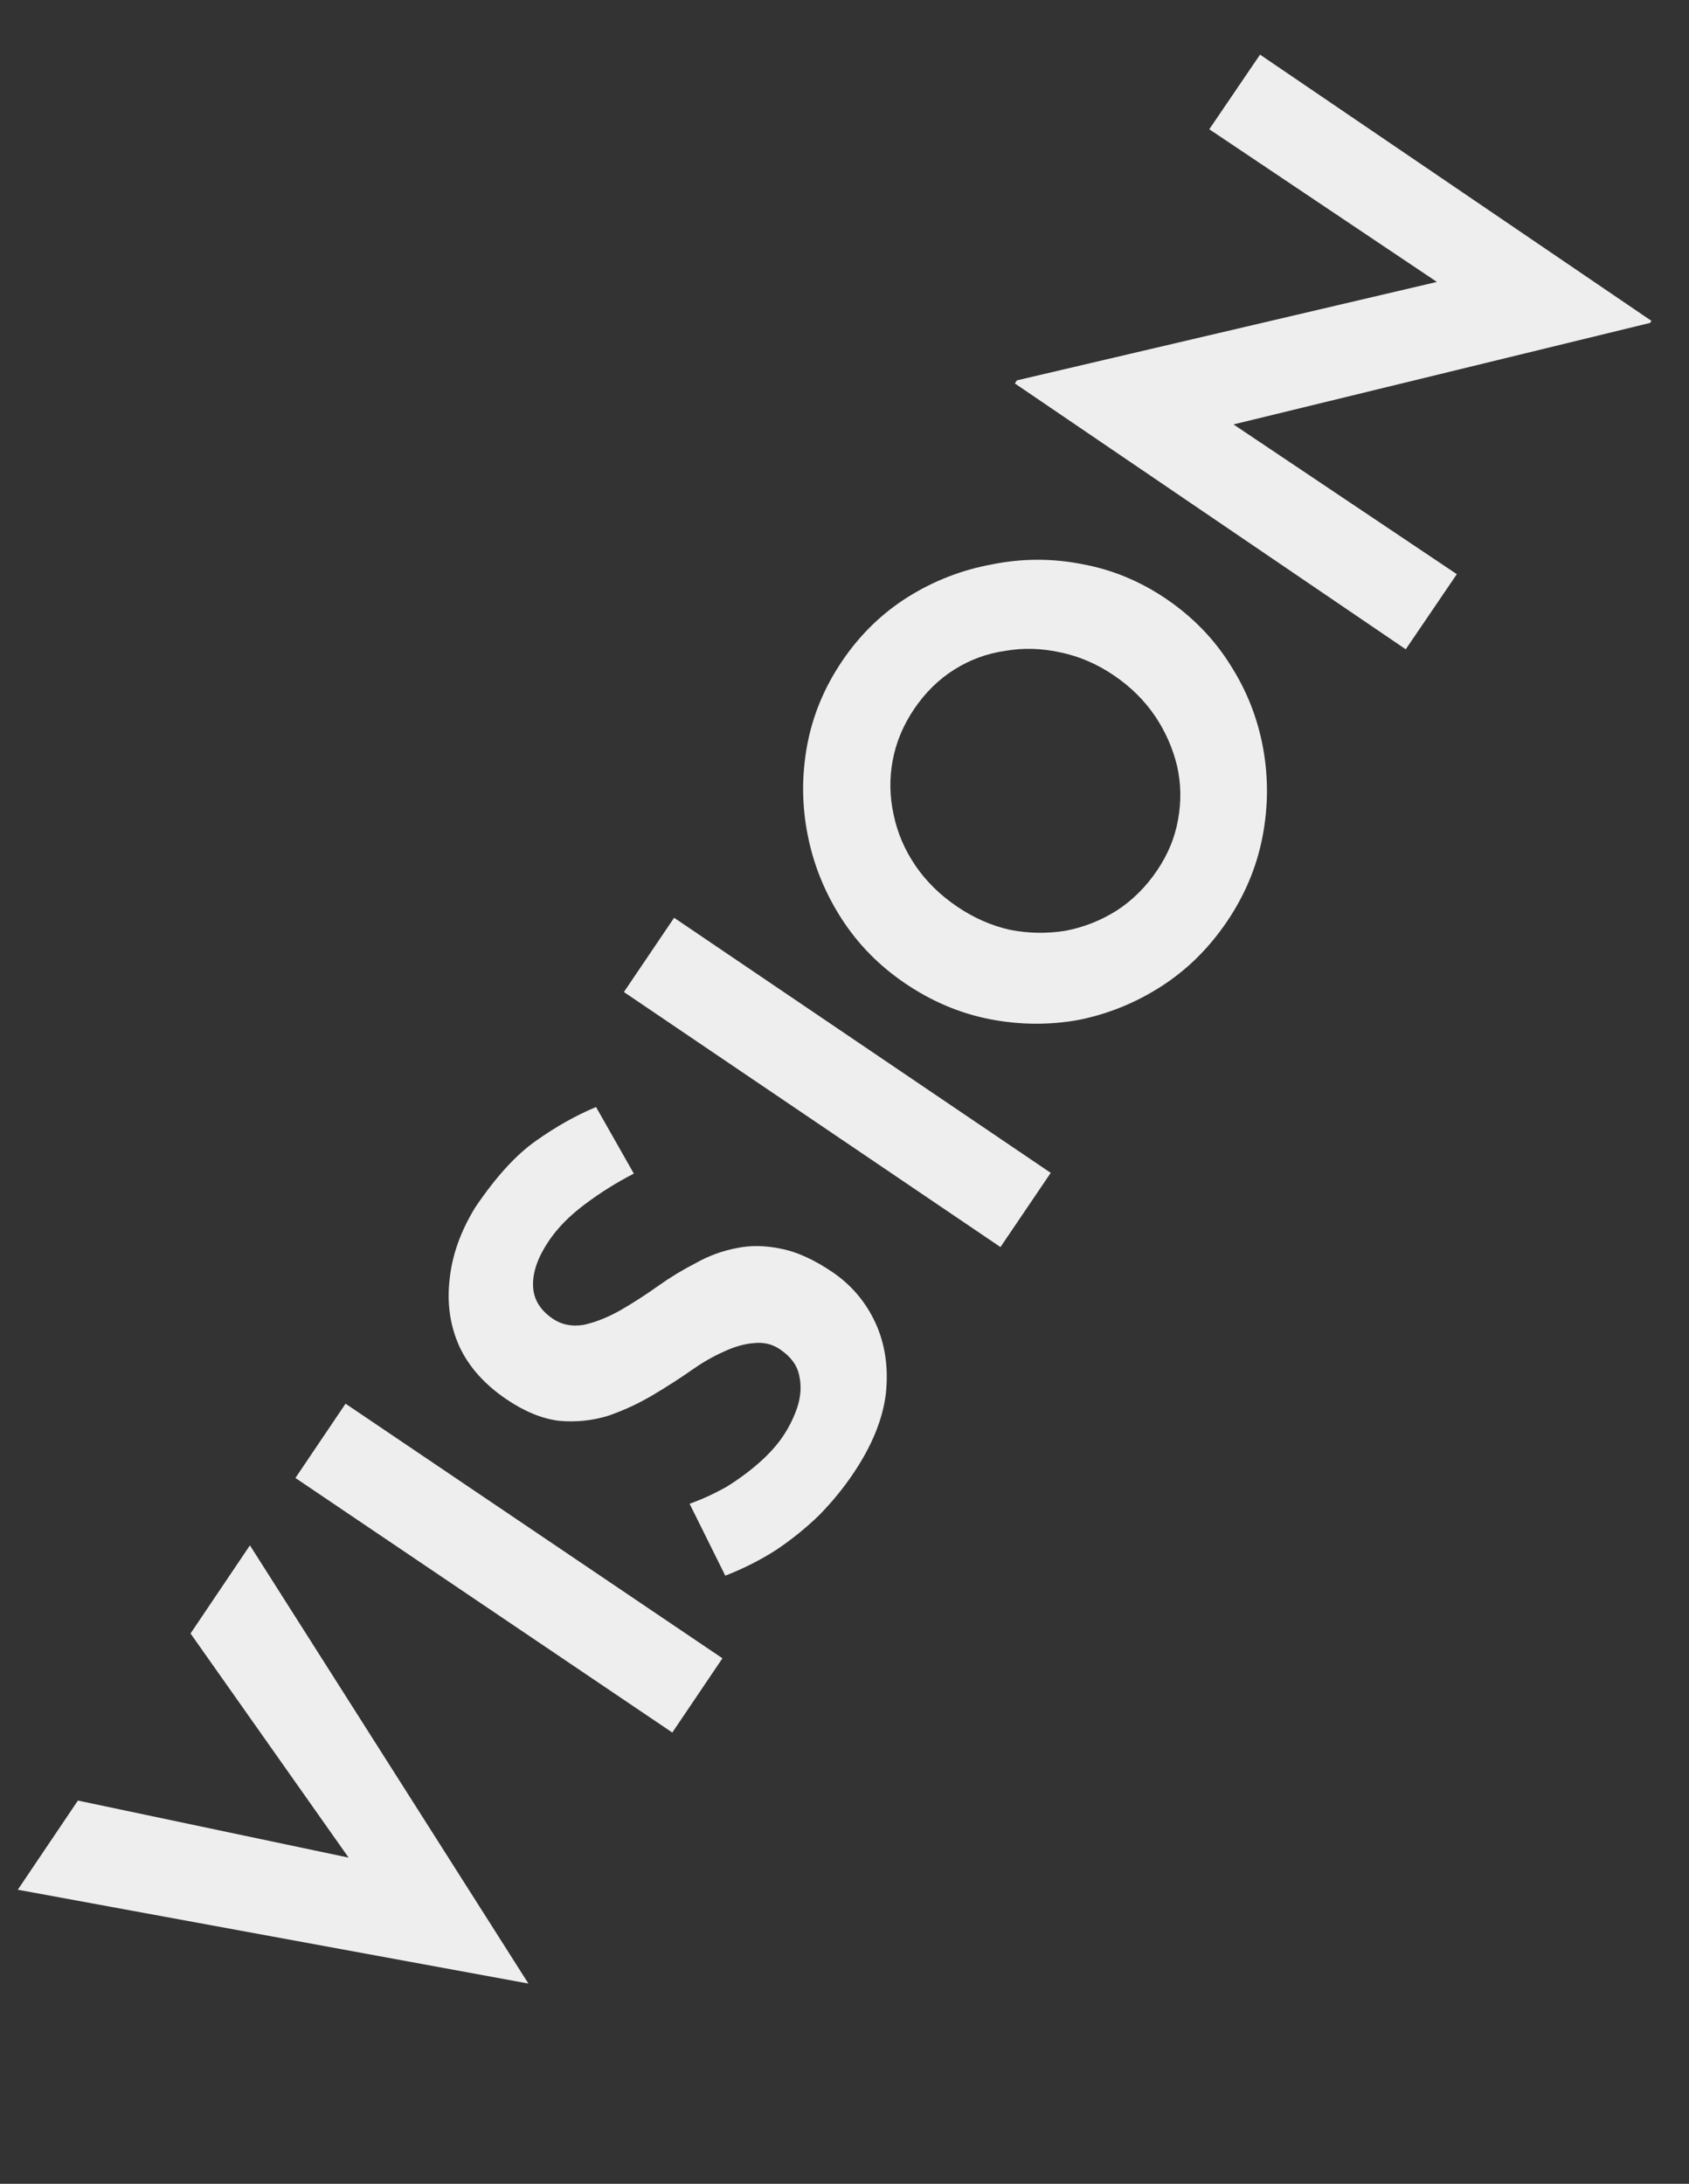
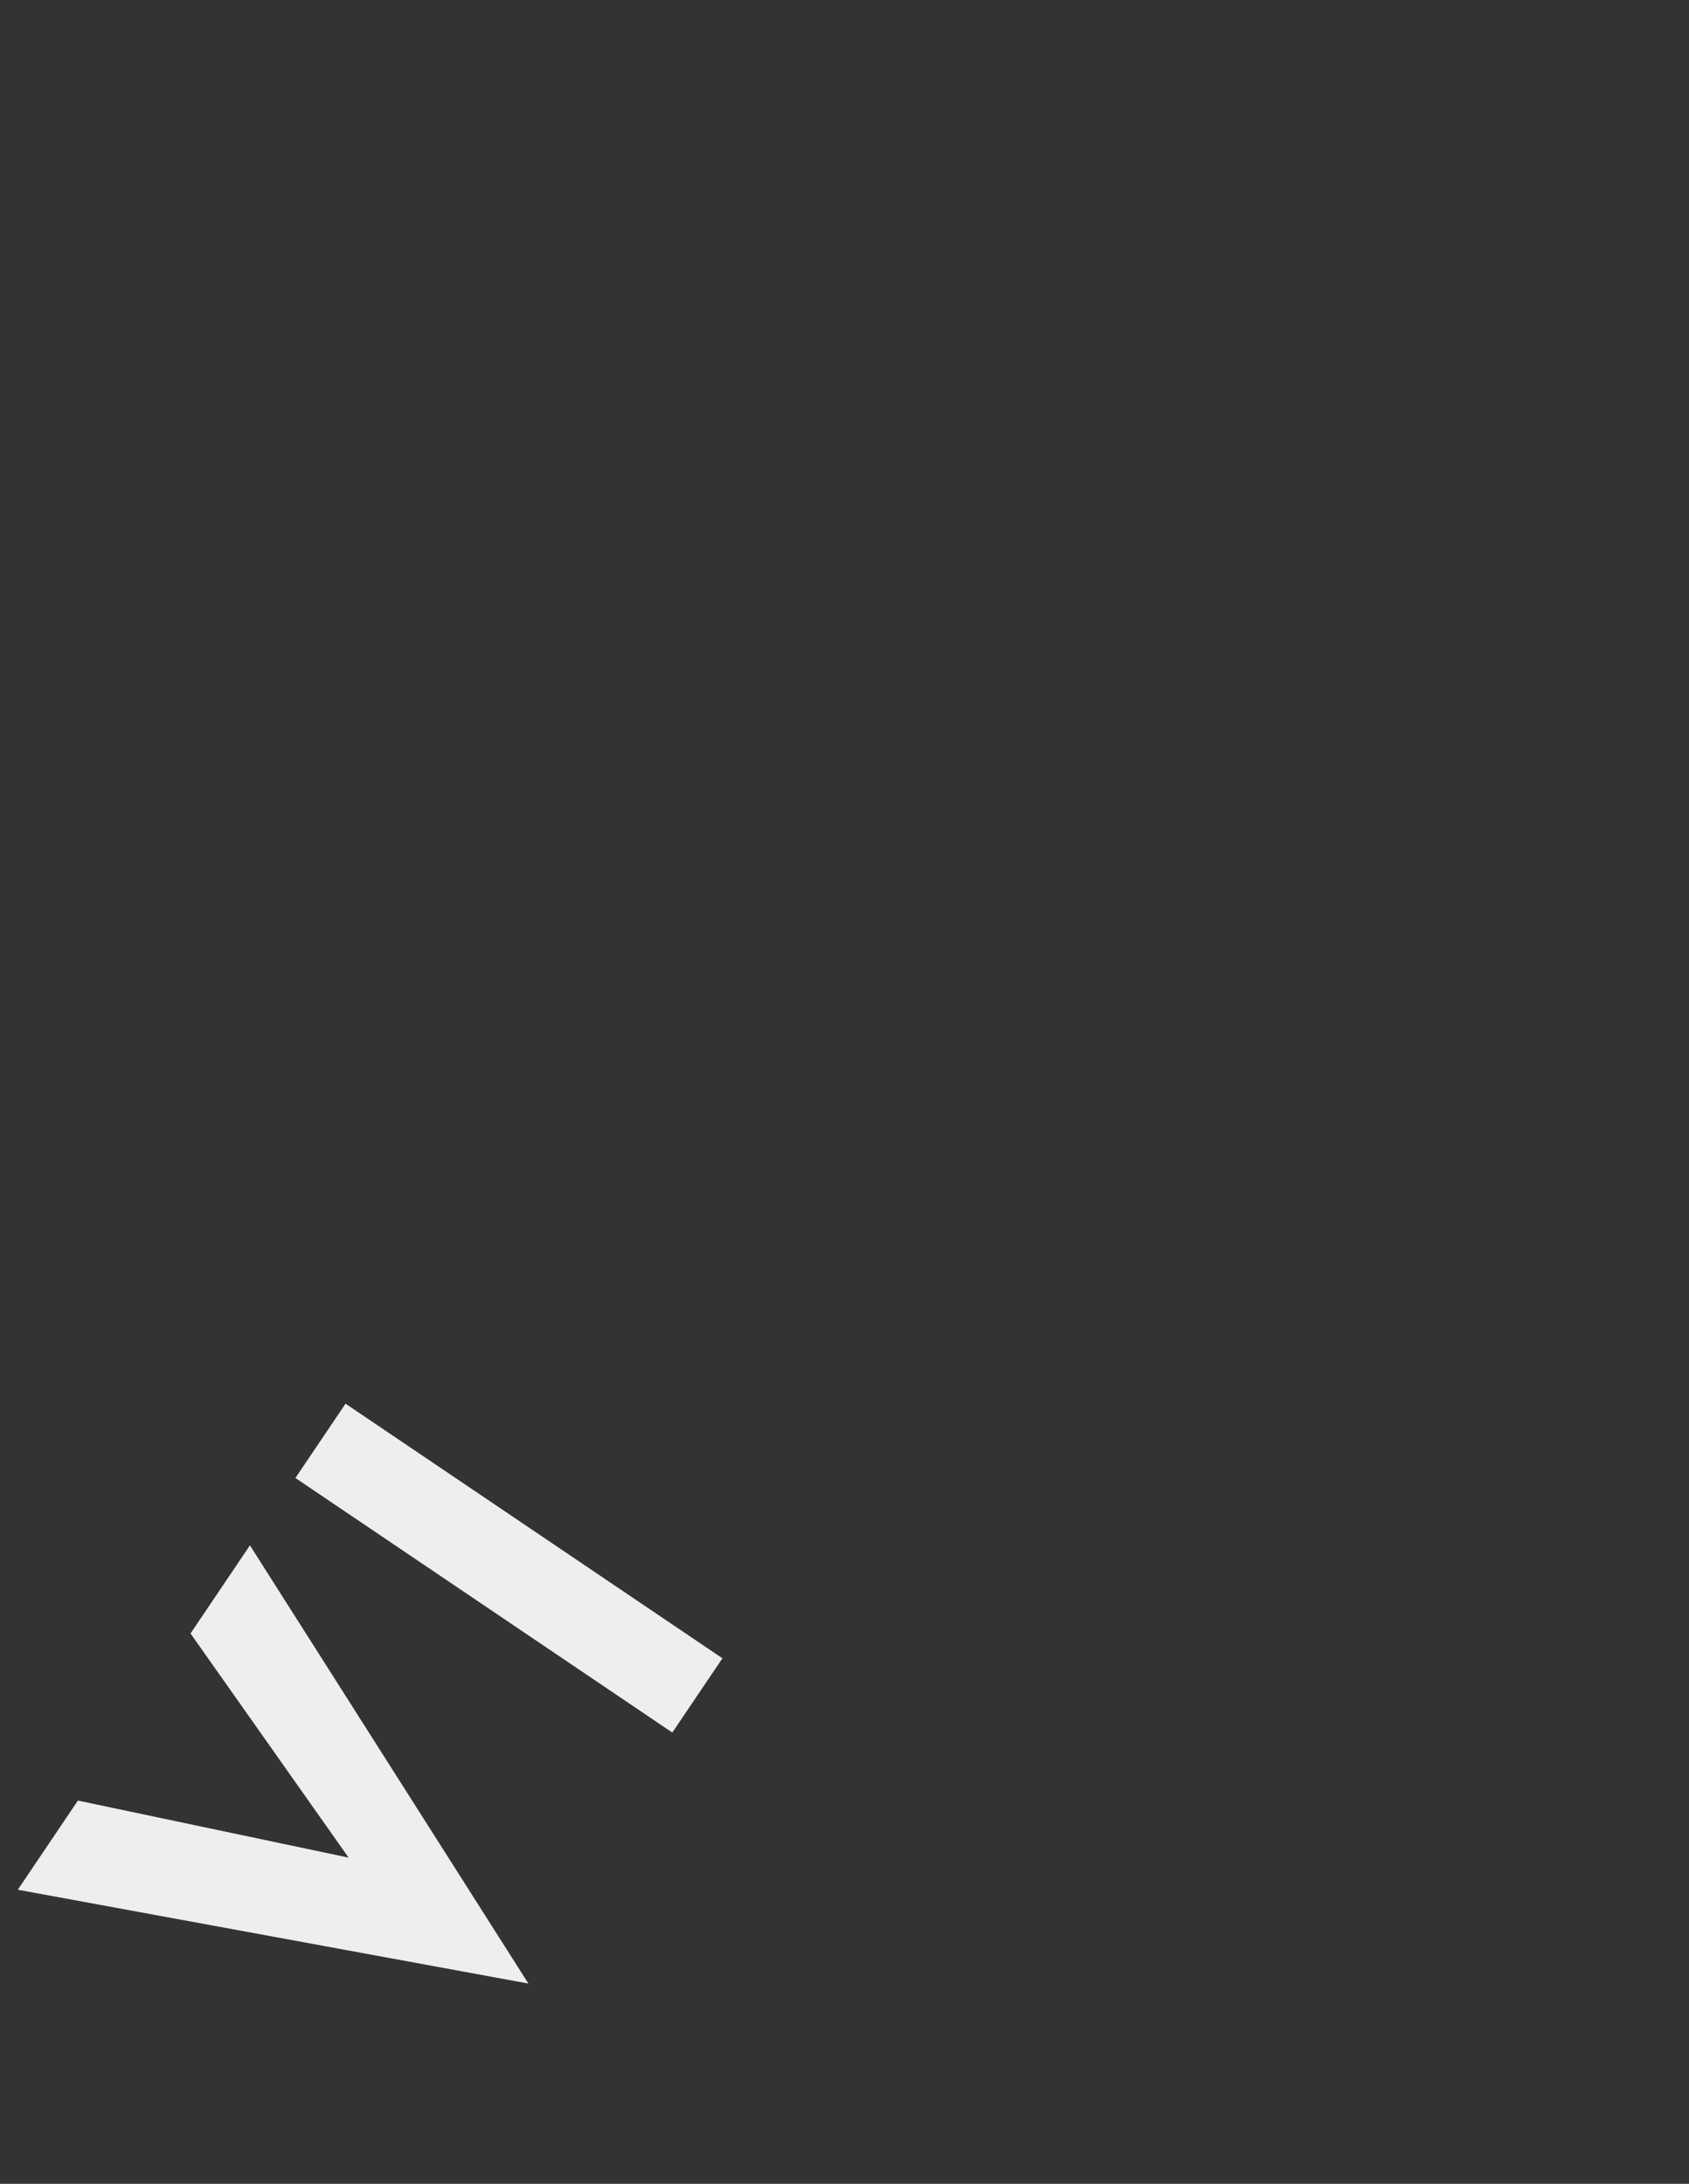
<svg xmlns="http://www.w3.org/2000/svg" width="41" height="53" viewBox="0 0 41 53" fill="none">
  <rect x="0" y="0" width="41" height="53" fill="#333333" stroke="none" />
  <path d="M1.891 43.699L10.286 45.468L9.37 46.37L4.625 39.644L6.067 37.505L12.827 48.14L0.432 45.863L1.891 43.699Z" fill="#eee" />
  <path d="M7.171 35.87L8.388 34.067L17.537 40.246L16.32 42.048L7.171 35.87Z" fill="#eee" />
-   <path d="M15.386 28.483C14.961 28.702 14.562 28.952 14.192 29.232C13.827 29.504 13.538 29.798 13.325 30.113C13.061 30.502 12.933 30.862 12.939 31.192C12.945 31.522 13.106 31.793 13.42 32.006C13.636 32.152 13.886 32.201 14.172 32.153C14.456 32.091 14.753 31.972 15.065 31.797C15.383 31.613 15.693 31.412 15.997 31.195C16.276 30.997 16.572 30.818 16.887 30.656C17.198 30.481 17.528 30.359 17.875 30.292C18.214 30.22 18.578 30.225 18.969 30.308C19.351 30.385 19.762 30.572 20.201 30.869C20.665 31.183 21.014 31.594 21.25 32.103C21.485 32.613 21.57 33.183 21.505 33.815C21.431 34.441 21.165 35.094 20.705 35.773C20.47 36.121 20.196 36.455 19.883 36.775C19.568 37.081 19.222 37.36 18.846 37.613C18.462 37.86 18.048 38.069 17.606 38.241L16.74 36.496C17.043 36.387 17.341 36.251 17.633 36.086C17.922 35.908 18.187 35.712 18.427 35.501C18.667 35.289 18.86 35.075 19.006 34.859C19.151 34.644 19.268 34.409 19.355 34.154C19.441 33.886 19.456 33.631 19.402 33.389C19.354 33.139 19.197 32.925 18.932 32.746C18.75 32.622 18.542 32.572 18.309 32.596C18.082 32.611 17.836 32.68 17.571 32.803C17.313 32.918 17.056 33.065 16.803 33.243C16.505 33.452 16.184 33.658 15.842 33.861C15.499 34.064 15.139 34.231 14.761 34.361C14.38 34.478 13.985 34.519 13.575 34.483C13.162 34.433 12.736 34.259 12.297 33.962C11.767 33.604 11.385 33.177 11.153 32.682C10.926 32.178 10.846 31.636 10.914 31.053C10.973 30.466 11.181 29.882 11.537 29.302C12.036 28.565 12.526 28.027 13.008 27.689C13.495 27.343 13.983 27.069 14.469 26.867L15.386 28.483Z" fill="#eee" />
-   <path d="M15.145 24.076L16.364 22.274L25.506 28.465L24.286 30.266L15.145 24.076Z" fill="#eee" />
-   <path d="M21.971 23.865C21.342 23.439 20.827 22.915 20.427 22.293C20.027 21.671 19.755 21.003 19.611 20.289C19.464 19.561 19.458 18.832 19.591 18.101C19.725 17.37 20.01 16.681 20.448 16.036C20.88 15.399 21.411 14.883 22.041 14.488C22.671 14.094 23.352 13.83 24.082 13.697C24.81 13.551 25.537 13.548 26.262 13.69C26.993 13.823 27.674 14.104 28.302 14.53C28.948 14.968 29.468 15.502 29.862 16.132C30.262 16.754 30.529 17.43 30.662 18.16C30.792 18.877 30.786 19.598 30.644 20.323C30.502 21.049 30.215 21.73 29.783 22.368C29.345 23.013 28.816 23.536 28.194 23.936C27.572 24.336 26.904 24.608 26.19 24.752C25.474 24.882 24.753 24.876 24.027 24.735C23.302 24.593 22.616 24.303 21.971 23.865ZM23.234 22.003C23.639 22.278 24.067 22.466 24.519 22.567C24.967 22.654 25.415 22.661 25.862 22.59C26.307 22.505 26.719 22.343 27.098 22.105C27.483 21.858 27.812 21.532 28.087 21.127C28.351 20.738 28.521 20.327 28.596 19.895C28.678 19.455 28.67 19.021 28.574 18.593C28.469 18.159 28.291 17.754 28.038 17.378C27.778 16.996 27.445 16.667 27.04 16.392C26.626 16.111 26.19 15.925 25.733 15.832C25.282 15.732 24.837 15.72 24.398 15.797C23.957 15.86 23.546 16.011 23.167 16.249C22.788 16.487 22.464 16.805 22.194 17.202C21.925 17.599 21.75 18.018 21.669 18.459C21.587 18.899 21.596 19.34 21.695 19.782C21.786 20.218 21.962 20.627 22.222 21.009C22.483 21.391 22.82 21.723 23.234 22.003Z" fill="#eee" />
-   <path d="M40.055 7.837L29.096 10.507L29.757 10.176L35.364 13.935L34.124 15.758L24.635 9.306L24.686 9.231L35.518 6.693L35.074 6.972L29.355 3.137L30.587 1.326L40.088 7.787L40.055 7.837Z" fill="#eee" />
</svg>